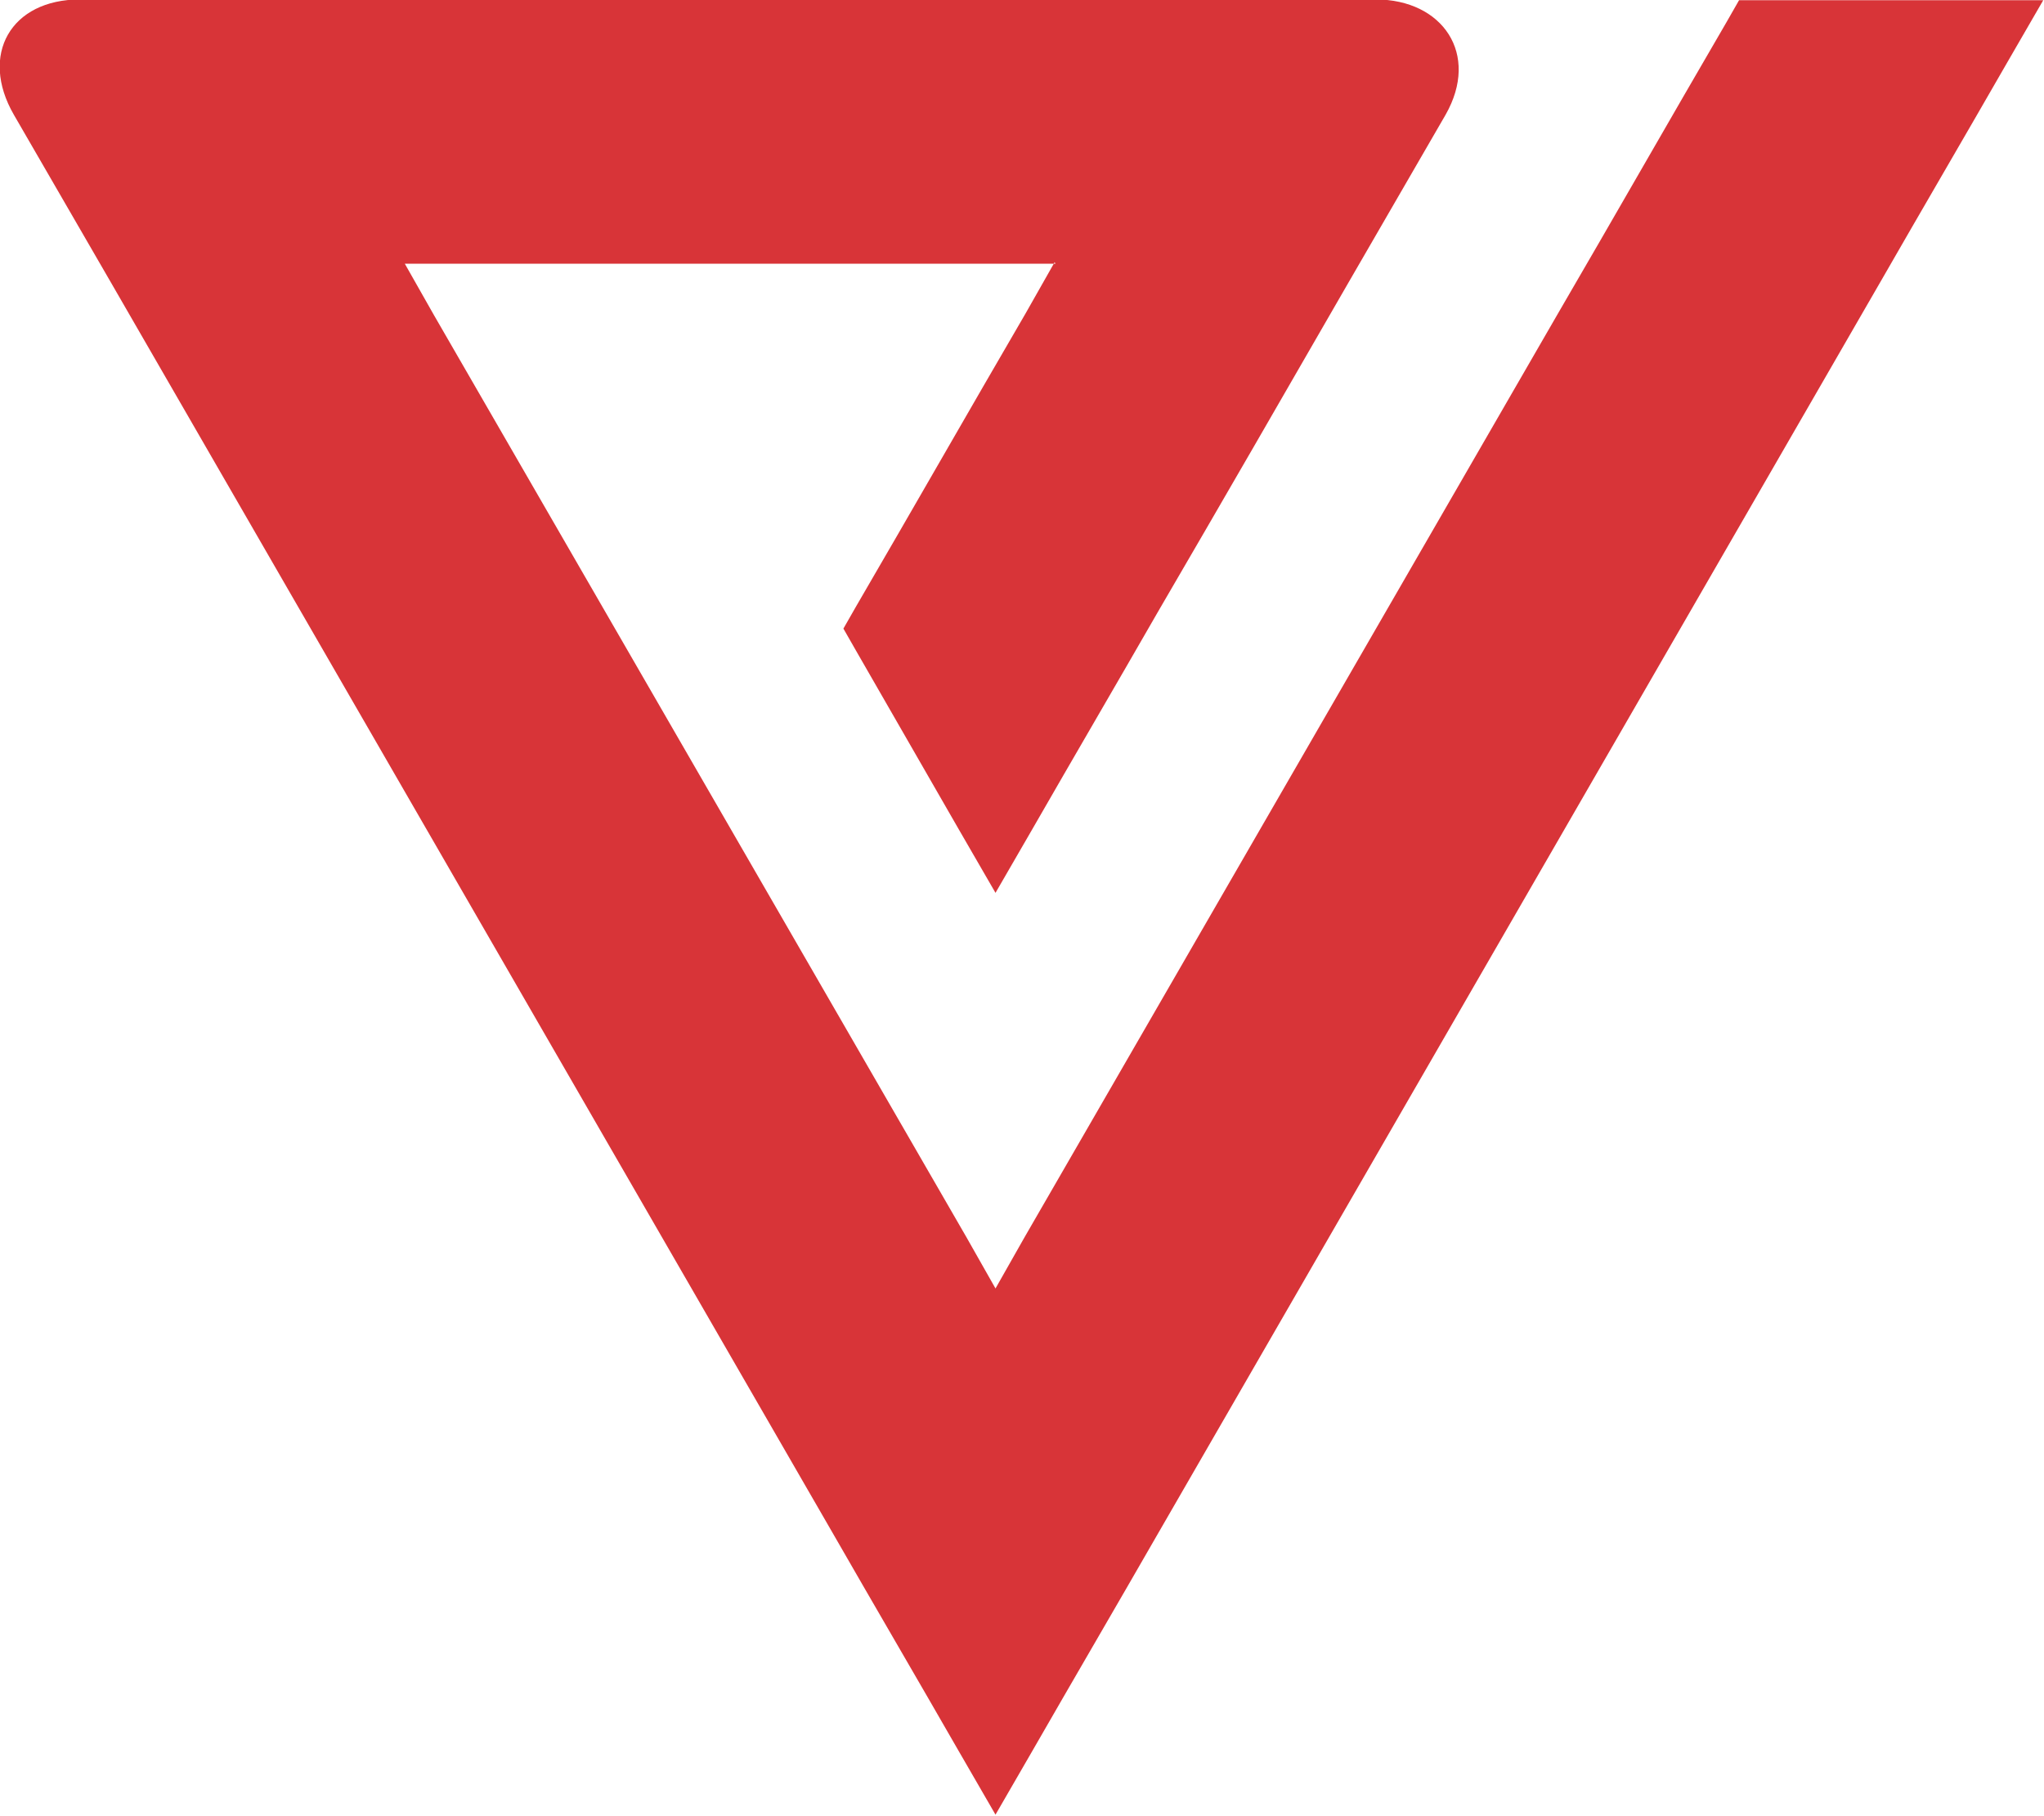
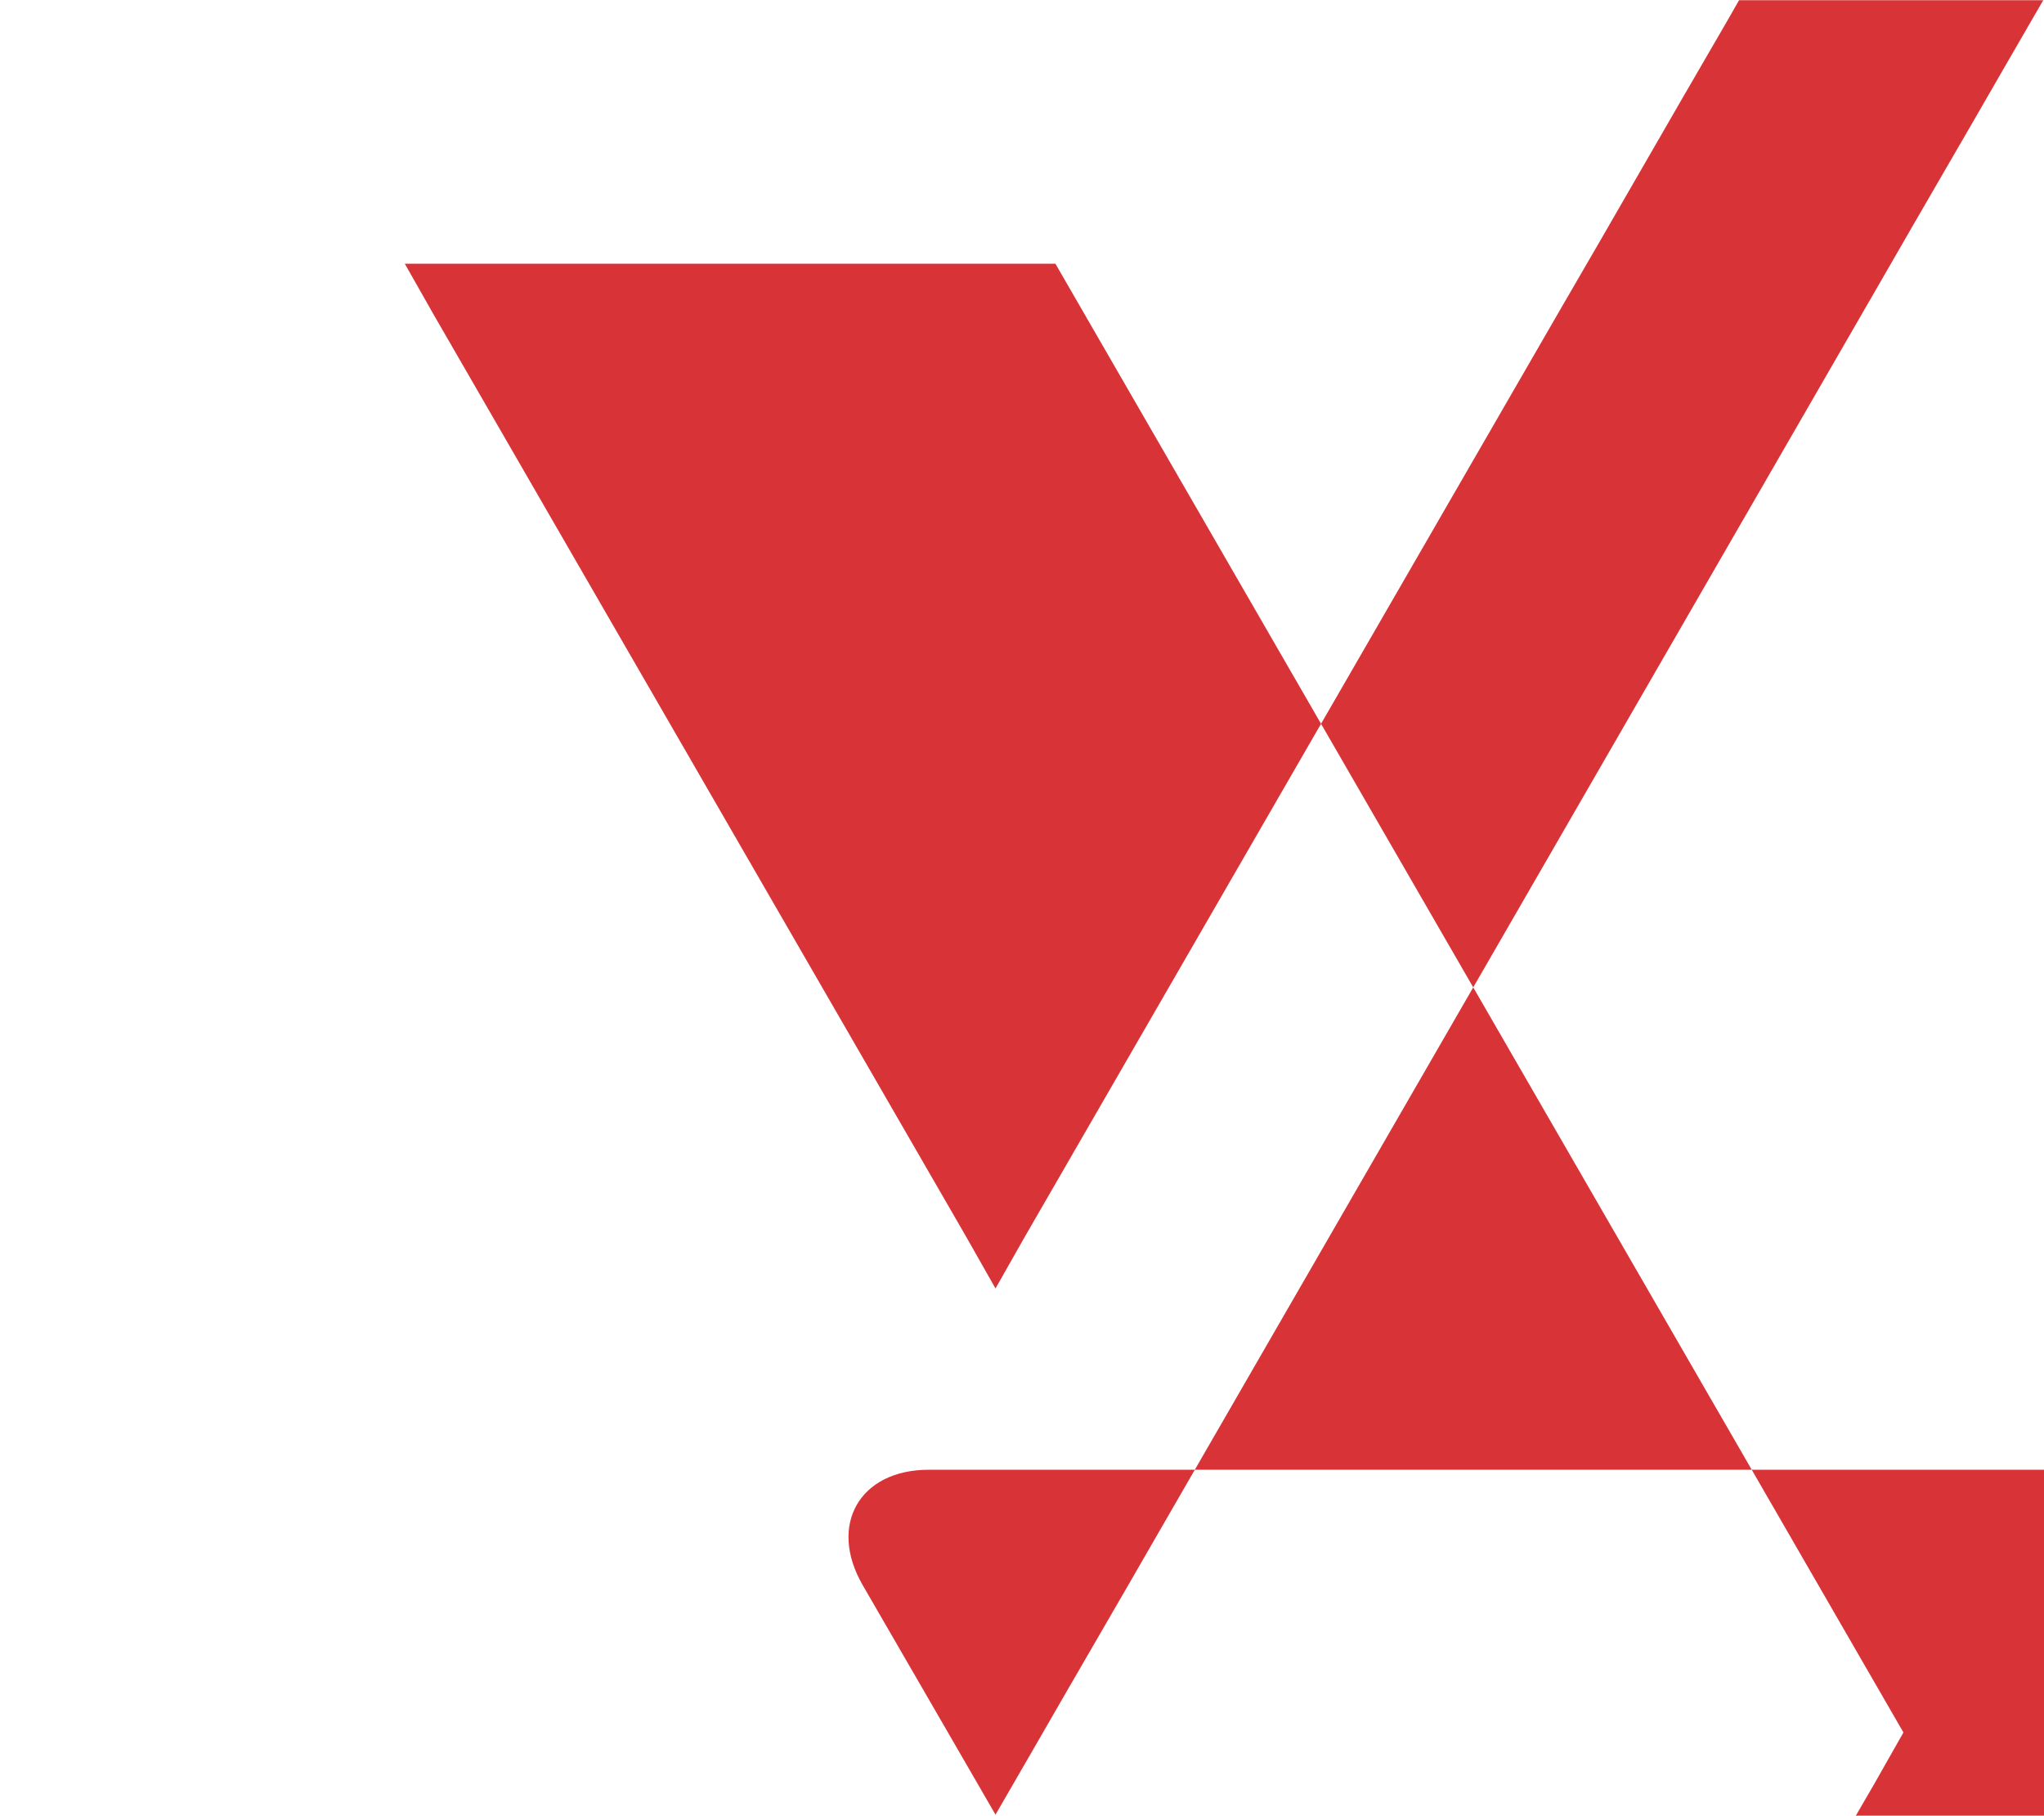
<svg xmlns="http://www.w3.org/2000/svg" xml:space="preserve" width="0.51in" height="0.453in" version="1.1" style="shape-rendering:geometricPrecision; text-rendering:geometricPrecision; image-rendering:optimizeQuality; fill-rule:evenodd; clip-rule:evenodd" viewBox="0 0 26.61 23.63">
  <defs>
    <style type="text/css">
   
    .fil0 {fill:#D83438}
   
  </style>
  </defs>
  <g id="Layer_x0020_1">
-     <path class="fil0" d="M13.74 3.43l-0.77 0c-2.31,0 -4.62,0 -6.93,0l-0.77 0 0.38 0.67c2.31,4 4.62,8 6.93,12l0.38 0.67 0.38 -0.67c2.31,-4 4.62,-8 6.93,-12 0.74,-1.27 1.47,-2.55 2.21,-3.82l0.16 -0.28 0.32 0c0.89,0 1.79,0 2.68,0l0.96 0 -0.48 0.83c-0.54,0.94 -1.09,1.88 -1.63,2.82 -3.14,5.44 -6.28,10.88 -9.42,16.32 -0.54,0.94 -1.09,1.88 -1.63,2.82l-0.48 0.83 -0.48 -0.83c-0.54,-0.94 -1.09,-1.88 -1.63,-2.82 -3.14,-5.44 -6.28,-10.88 -9.42,-16.32l-1.25 -2.16c-0.45,-0.78 -0.04,-1.5 0.86,-1.5l2.5 0c3.94,0 7.89,0 11.83,0l2.54 0c0.87,0 1.36,0.71 0.91,1.5l-1.25 2.16c-0.83,1.44 -1.66,2.88 -2.5,4.32 -0.54,0.94 -1.09,1.88 -1.63,2.82l-0.48 0.83 -0.48 -0.83c-0.45,-0.78 -0.89,-1.55 -1.34,-2.33l-0.16 -0.28 0.16 -0.28c0.74,-1.27 1.47,-2.55 2.21,-3.82l0.38 -0.67z" />
+     <path class="fil0" d="M13.74 3.43l-0.77 0c-2.31,0 -4.62,0 -6.93,0l-0.77 0 0.38 0.67c2.31,4 4.62,8 6.93,12l0.38 0.67 0.38 -0.67c2.31,-4 4.62,-8 6.93,-12 0.74,-1.27 1.47,-2.55 2.21,-3.82l0.16 -0.28 0.32 0c0.89,0 1.79,0 2.68,0l0.96 0 -0.48 0.83c-0.54,0.94 -1.09,1.88 -1.63,2.82 -3.14,5.44 -6.28,10.88 -9.42,16.32 -0.54,0.94 -1.09,1.88 -1.63,2.82l-0.48 0.83 -0.48 -0.83l-1.25 -2.16c-0.45,-0.78 -0.04,-1.5 0.86,-1.5l2.5 0c3.94,0 7.89,0 11.83,0l2.54 0c0.87,0 1.36,0.71 0.91,1.5l-1.25 2.16c-0.83,1.44 -1.66,2.88 -2.5,4.32 -0.54,0.94 -1.09,1.88 -1.63,2.82l-0.48 0.83 -0.48 -0.83c-0.45,-0.78 -0.89,-1.55 -1.34,-2.33l-0.16 -0.28 0.16 -0.28c0.74,-1.27 1.47,-2.55 2.21,-3.82l0.38 -0.67z" />
  </g>
</svg>